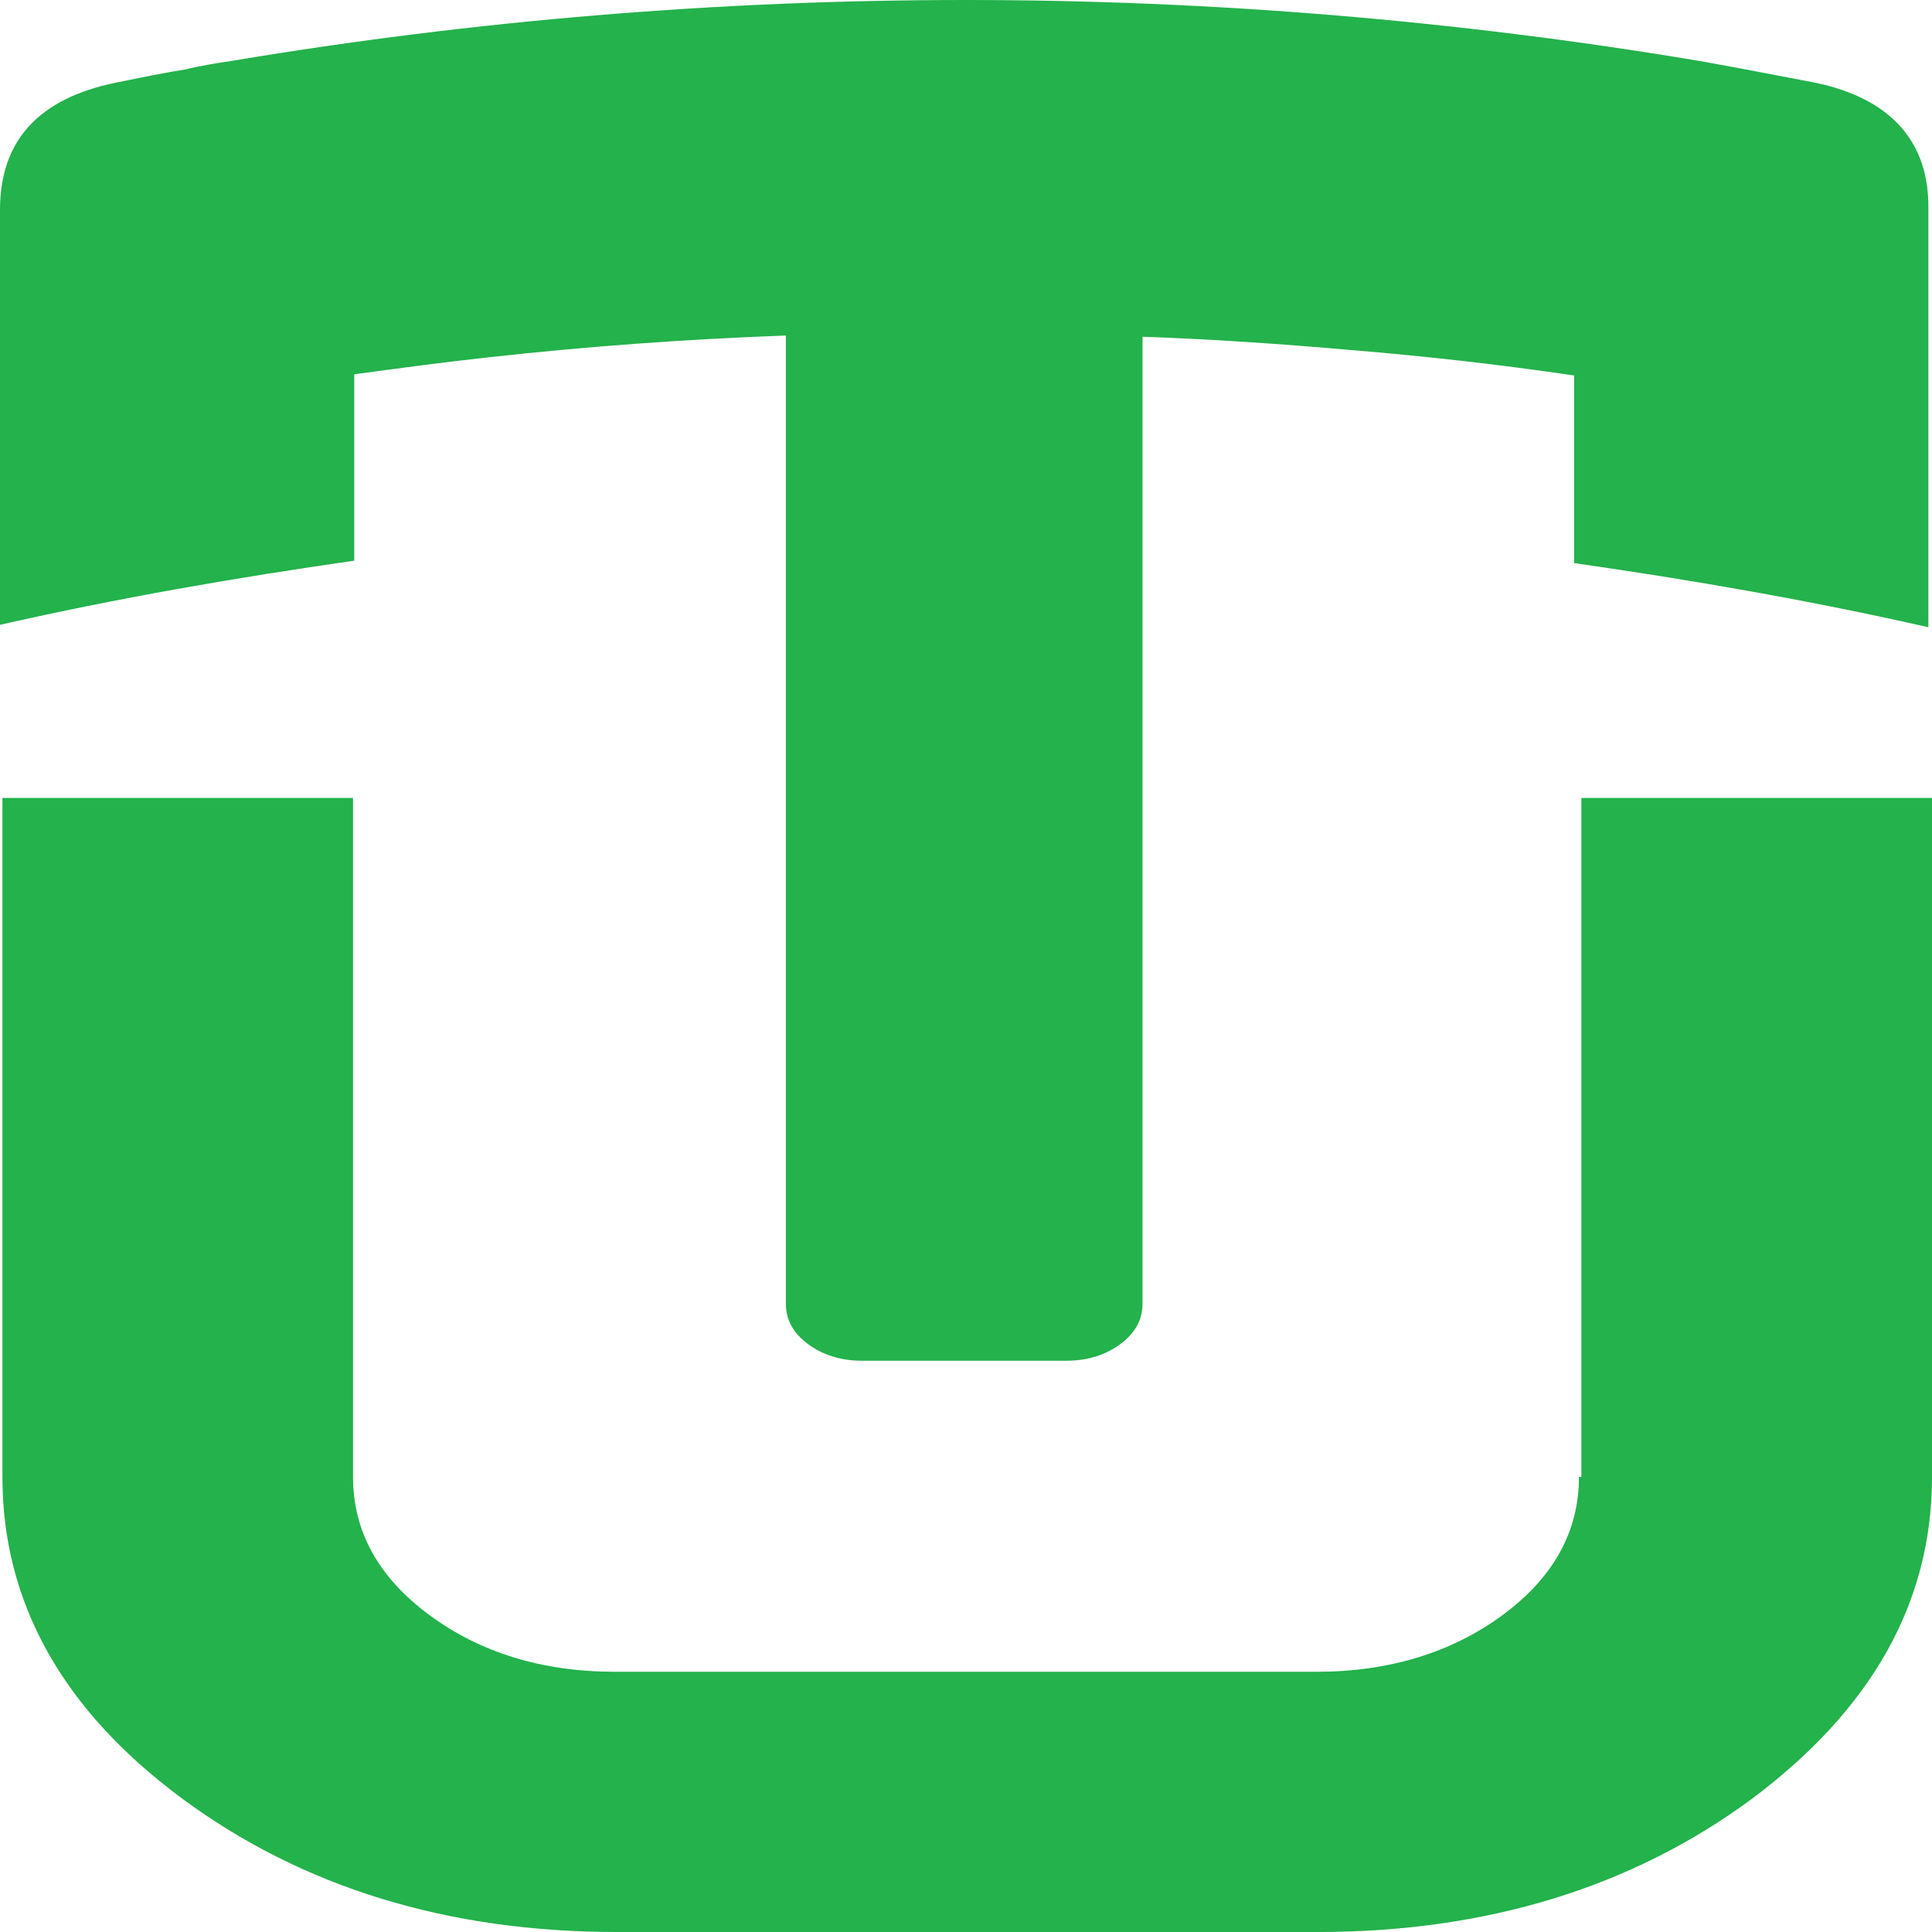
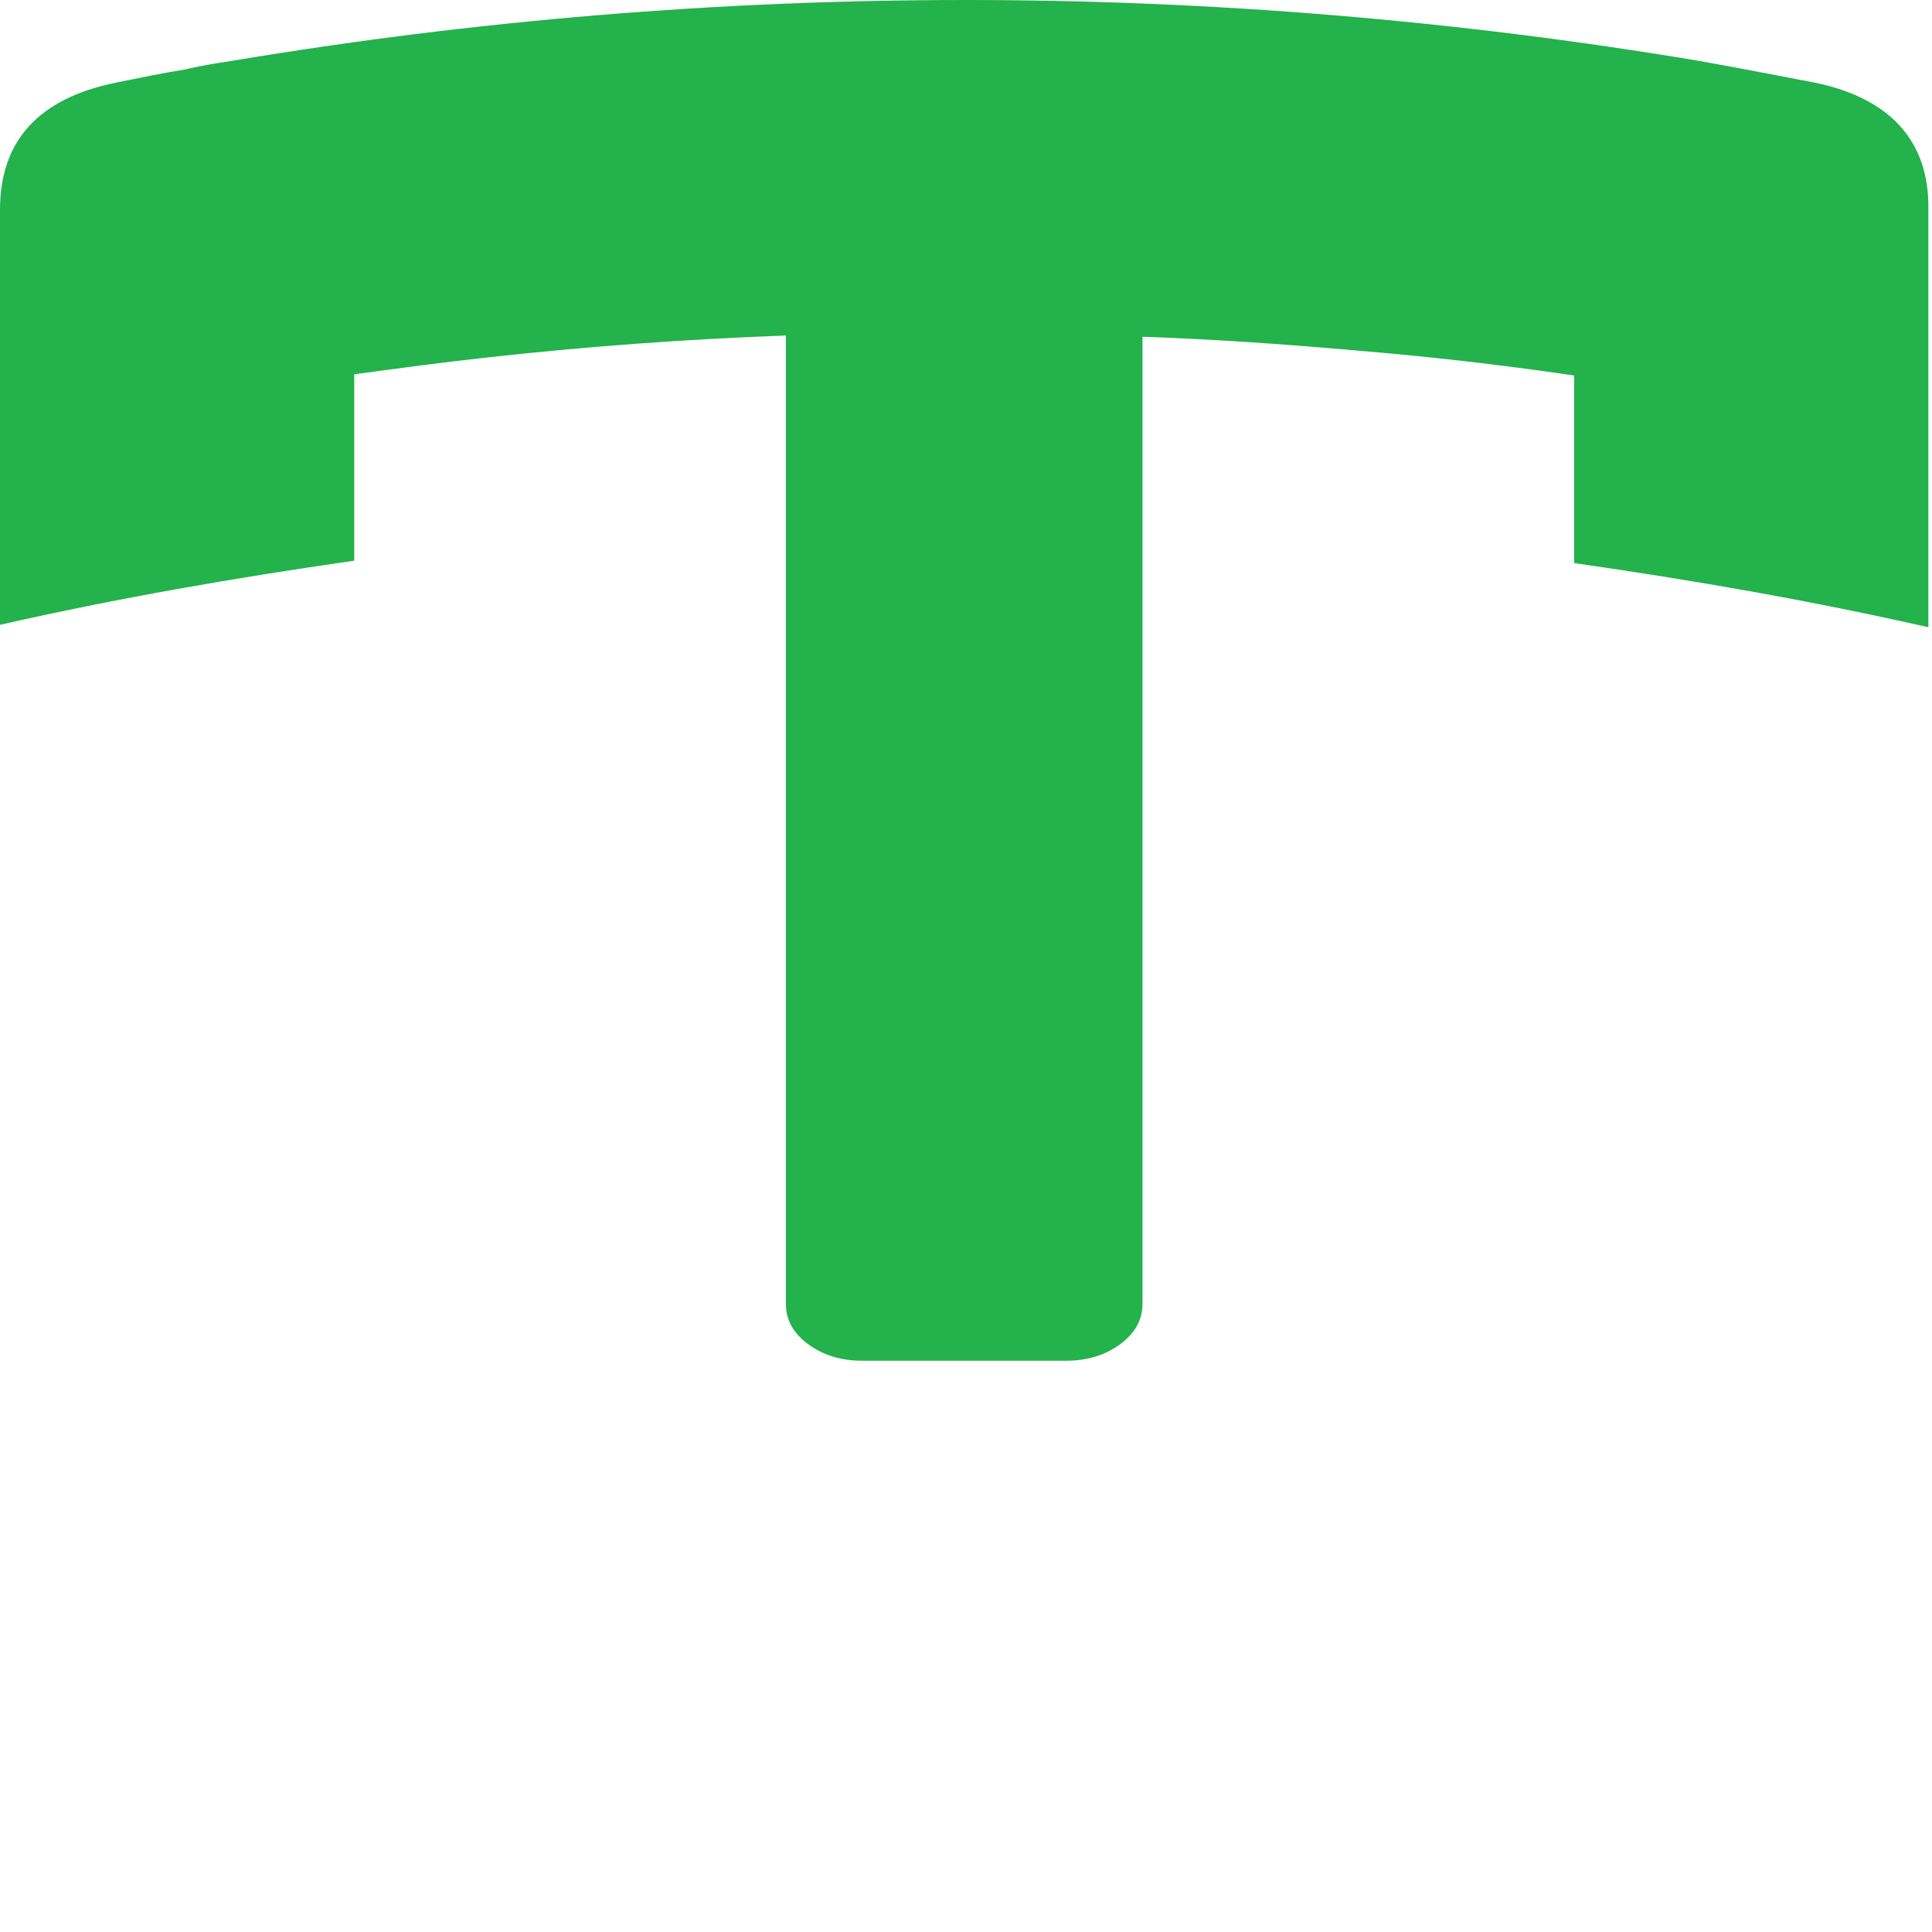
<svg xmlns="http://www.w3.org/2000/svg" width="100" height="100" viewBox="0 0 100 100" fill="none">
-   <path d="M81.727 76.445C81.727 79.264 80.413 81.644 77.785 83.587C75.156 85.529 71.902 86.531 68.148 86.531H31.852C28.035 86.531 24.843 85.529 22.215 83.587C19.587 81.644 18.273 79.264 18.273 76.445V41.3H0.125V76.445C0.125 82.96 3.254 88.536 9.449 93.109C15.644 97.682 23.154 100 31.915 100H68.21C76.971 100 84.481 97.682 90.676 93.109C96.871 88.473 100 82.96 100 76.445V41.3H81.852V76.445H81.727Z" fill="#23B24B" />
  <path d="M93.93 4.276C92.616 4.025 91.302 3.774 89.988 3.524C89.299 3.399 88.611 3.273 87.922 3.148C62.829 -1.049 37.109 -1.049 12.015 3.148C11.201 3.273 10.388 3.399 9.637 3.586C8.448 3.774 7.259 4.025 6.008 4.276C2.003 5.09 0 7.283 0 10.854V18.747V32.341C6.07 30.963 12.203 29.898 18.335 29.021V19.373C20.651 19.06 22.966 18.747 25.282 18.496C30.351 17.933 35.482 17.557 40.613 17.369H40.676V63.978V67.486C40.676 68.301 41.051 68.99 41.802 69.554C42.553 70.118 43.492 70.431 44.618 70.431H55.194C56.321 70.431 57.259 70.118 58.01 69.554C58.761 68.99 59.136 68.301 59.136 67.486V63.978V17.431H59.199C62.766 17.557 66.396 17.807 69.963 18.121C73.78 18.434 77.66 18.872 81.477 19.436V29.146C87.61 30.023 93.742 31.088 99.812 32.467V18.81V10.854C99.875 7.345 97.873 5.09 93.93 4.276Z" fill="#23B24B" />
</svg>